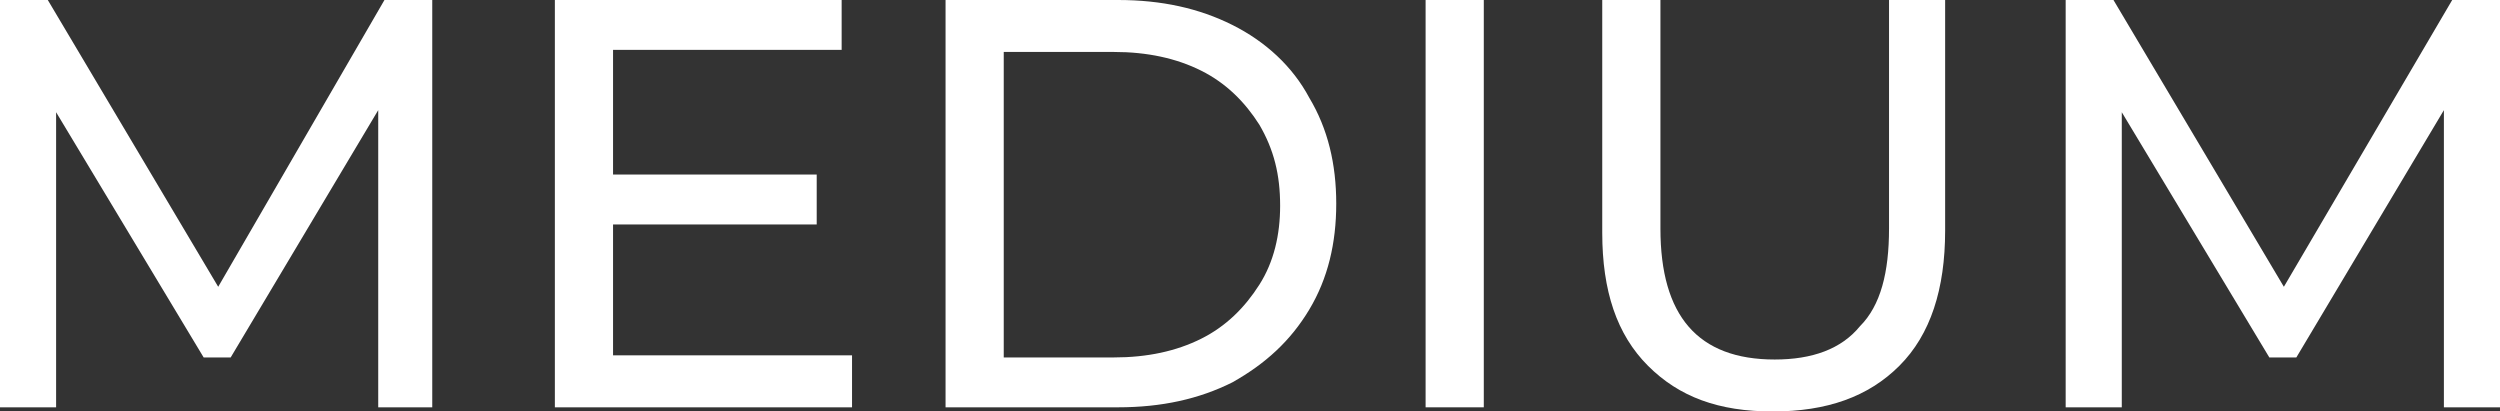
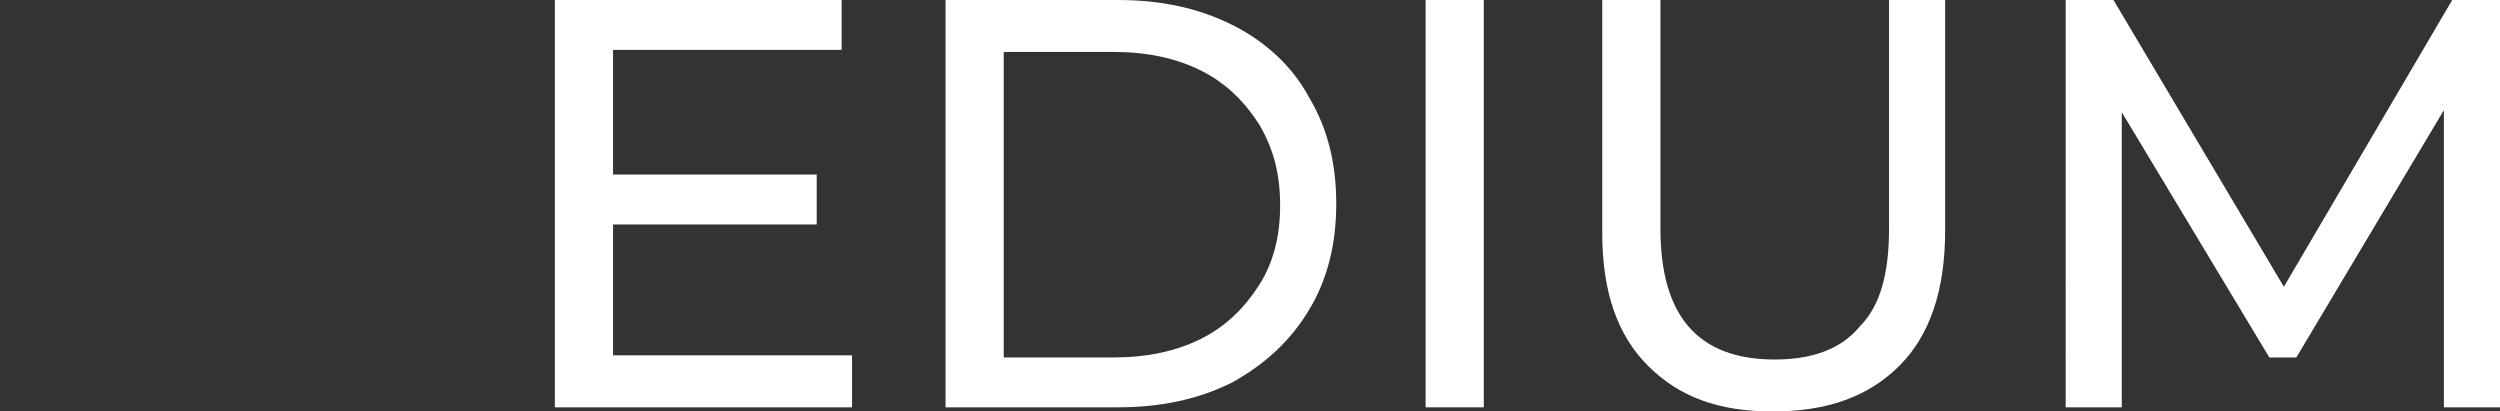
<svg xmlns="http://www.w3.org/2000/svg" id="Слой_1" x="0px" y="0px" viewBox="0 0 120.3 19.8" xml:space="preserve">
  <rect x="0" y="0" width="120.3" height="19.8" fill="#333333" stroke="none" />
  <g>
-     <path fill="#FFFFFF" d="M18.2,19.6l0-14.3l-7.1,11.9H9.8L2.7,5.4v14.2H0V0h2.3l8.2,13.8L18.5,0h2.3l0,19.6H18.2z" />
    <path fill="#FFFFFF" d="M41,17.2v2.4H26.7V0h13.8v2.4h-11v6h9.8v2.4h-9.8v6.3H41z" />
    <path fill="#FFFFFF" d="M45.5,0h8.3c2.1,0,3.9,0.4,5.5,1.2c1.6,0.8,2.9,2,3.7,3.5c0.9,1.5,1.3,3.2,1.3,5.1c0,1.9-0.4,3.6-1.3,5.1 s-2.1,2.6-3.7,3.5c-1.6,0.8-3.4,1.2-5.5,1.2h-8.3V0z M53.6,17.2c1.6,0,3-0.3,4.2-0.9c1.2-0.6,2.1-1.5,2.8-2.6c0.7-1.1,1-2.4,1-3.8 c0-1.5-0.3-2.7-1-3.9c-0.7-1.1-1.6-2-2.8-2.6c-1.2-0.6-2.6-0.9-4.2-0.9h-5.3v14.7H53.6z" />
    <path fill="#FFFFFF" d="M68.6,0h2.8v19.6h-2.8V0z" />
    <path fill="#FFFFFF" d="M79.3,17.6c-1.5-1.5-2.2-3.6-2.2-6.4V0h2.8v11c0,4.2,1.8,6.3,5.5,6.3c1.8,0,3.2-0.5,4.1-1.6 c1-1,1.4-2.6,1.4-4.7V0h2.7v11.1c0,2.8-0.7,5-2.2,6.5s-3.5,2.2-6.1,2.2S80.8,19.1,79.3,17.6z" />
    <path fill="#FFFFFF" d="M117.6,19.6l0-14.3l-7.1,11.9h-1.3l-7.1-11.8v14.2h-2.7V0h2.3l8.2,13.8L118,0h2.3l0,19.6H117.6z" />
  </g>
</svg>